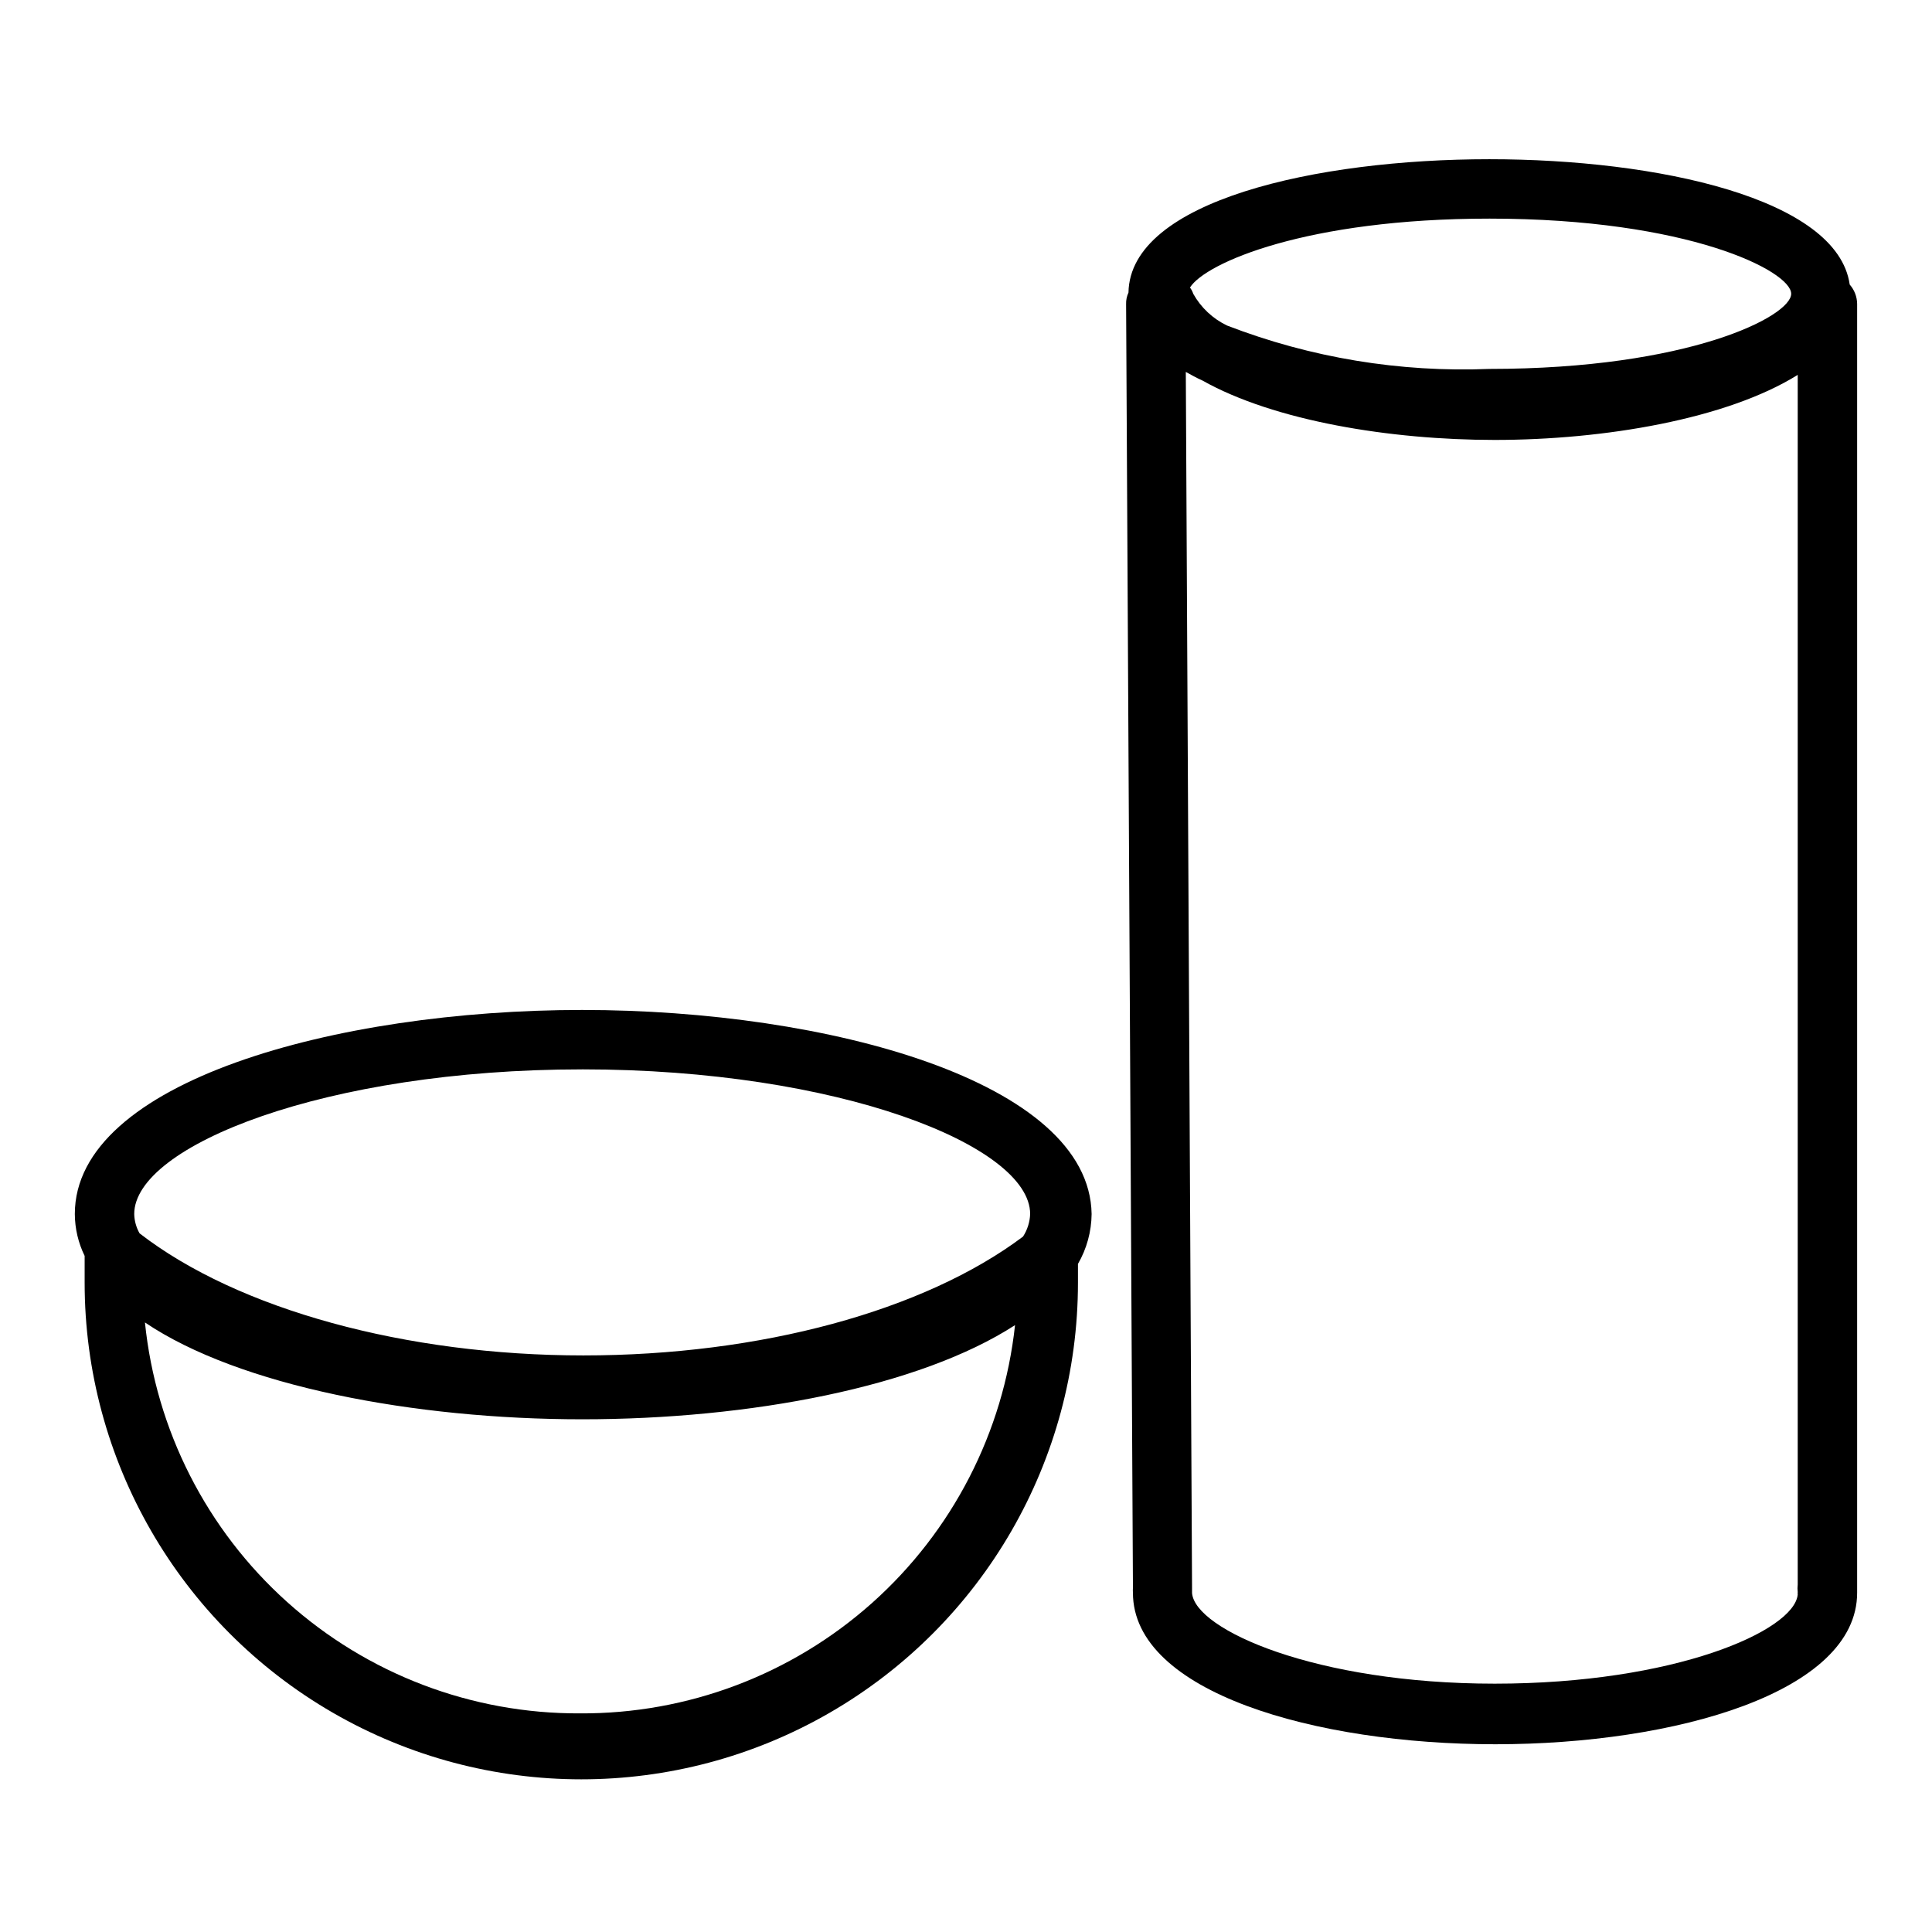
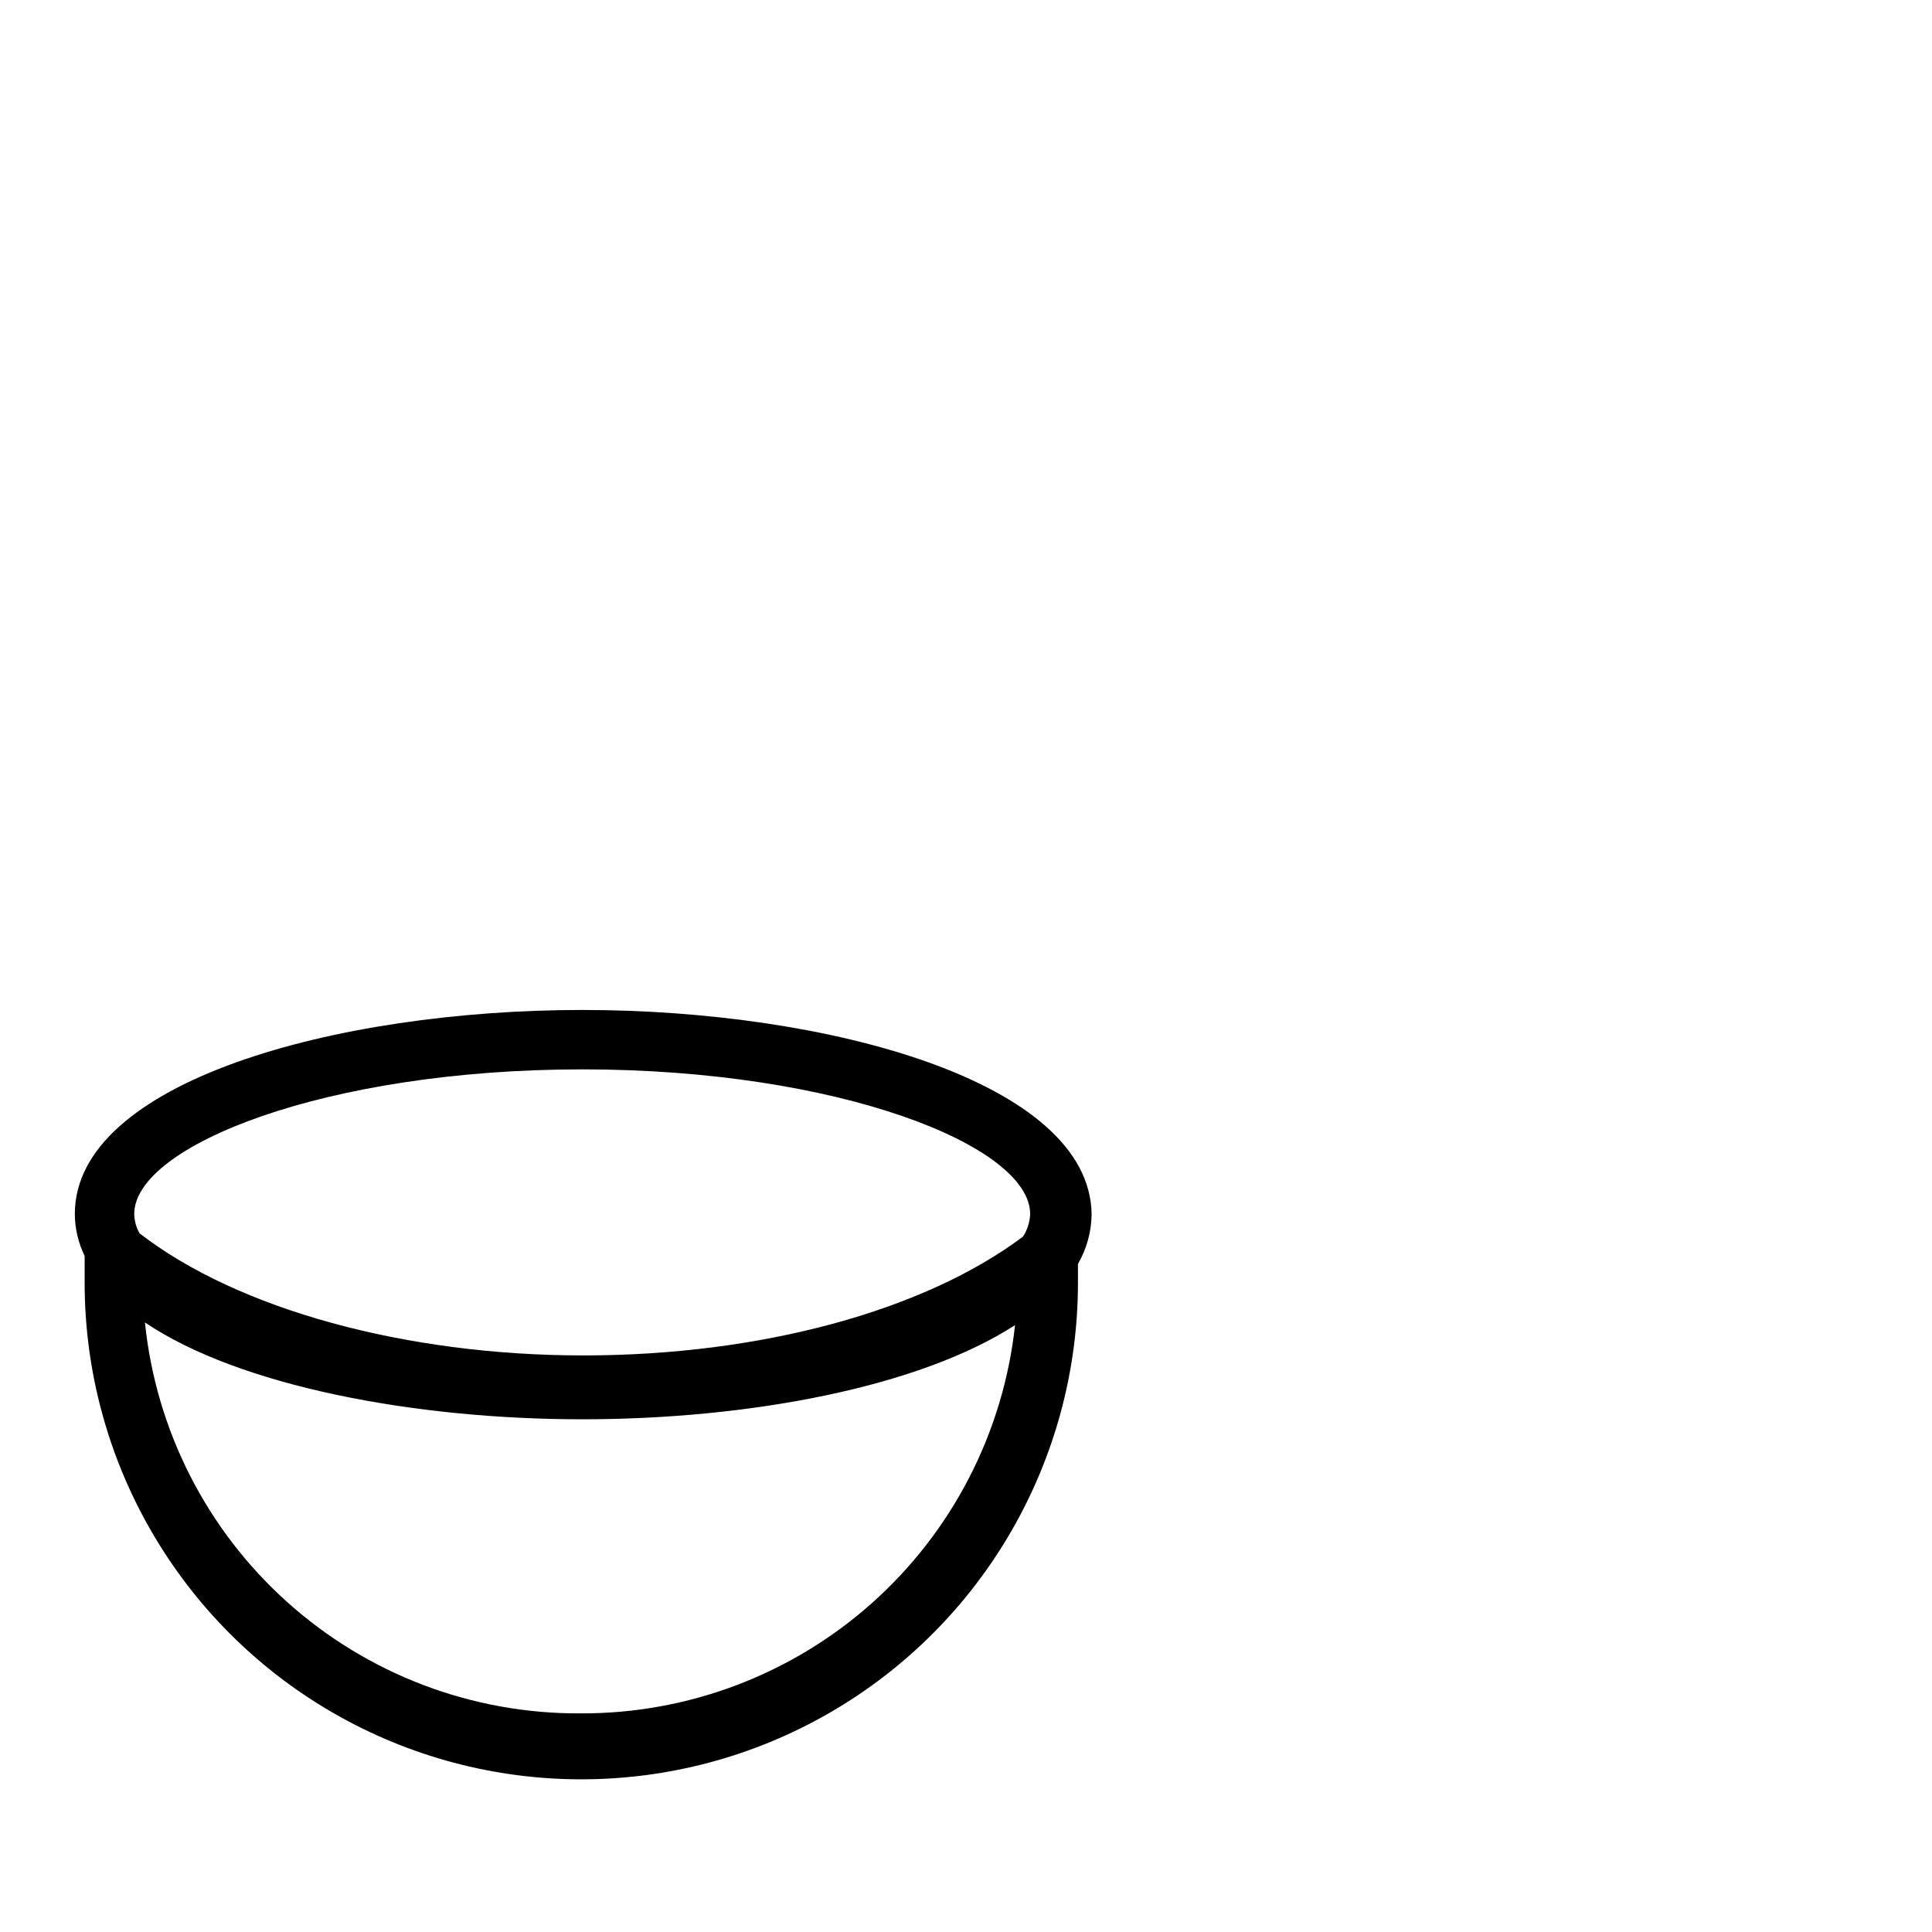
<svg xmlns="http://www.w3.org/2000/svg" fill="#000000" width="800px" height="800px" version="1.1" viewBox="144 144 512 512">
  <g>
    <path d="m298.29 411.65c-65.18 0-134.46 18.973-134.46 54.082 0.023 3.848 0.91 7.641 2.602 11.098v7.086c0 47.023 25.086 90.477 65.809 113.99 40.723 23.512 90.895 23.512 131.62 0 40.723-23.512 65.809-66.965 65.809-113.99v-4.961c2.328-4.019 3.574-8.578 3.621-13.223-0.551-35.109-69.824-54.082-135-54.082zm0 15.742c67.938 0 118.71 20.23 118.71 38.336v0.004c-0.082 2.129-0.734 4.195-1.891 5.981-26.215 19.68-69.59 31.488-116.51 31.488-46.914 0-91.473-12.121-117.61-32.352-0.891-1.562-1.375-3.32-1.418-5.117 0-18.105 50.773-38.336 118.71-38.336zm-0.629 170.67c-28.648 0.129-56.312-10.406-77.617-29.559-21.305-19.148-34.719-45.539-37.633-74.039 24.953 16.848 71.398 25.664 115.88 25.664 44.477 0 89.426-8.582 114.7-24.953h0.004c-3.078 28.383-16.574 54.613-37.879 73.621-21.305 19.004-48.898 29.434-77.445 29.266z" />
-     <path d="m636.16 224.53c-0.023-1.887-0.723-3.703-1.969-5.117-3.227-22.828-50.934-33.219-95.488-33.219-45.895 0-95.25 11.02-95.645 35.344-0.449 0.961-0.664 2.012-0.629 3.07l1.812 340.15-0.004 0.004c-0.027 0.445-0.027 0.891 0 1.336 0 26.371 48.336 40.148 96.039 40.148 47.707 0 95.883-13.777 95.883-40.148zm-97.457-22.594c52.82 0 79.98 13.934 79.98 19.918 0 5.981-27.16 19.914-79.98 19.914-23.711 0.957-47.367-2.957-69.508-11.492-3.793-1.812-6.926-4.754-8.977-8.422-0.191-0.598-0.484-1.156-0.863-1.652 4.09-6.535 30.934-18.266 79.348-18.266zm81.711 361.96c-0.078 0.68-0.078 1.367 0 2.047-0.031 0.207-0.031 0.422 0 0.629-0.945 9.684-32.746 23.617-80.293 23.617s-79.43-14.328-80.215-24.008v-1.258l-1.656-322.36c1.418 0.789 2.832 1.574 4.41 2.281 19.051 10.707 49.828 15.742 77.461 15.742 28.969 0 61.48-5.512 80.293-17.238z" />
  </g>
</svg>